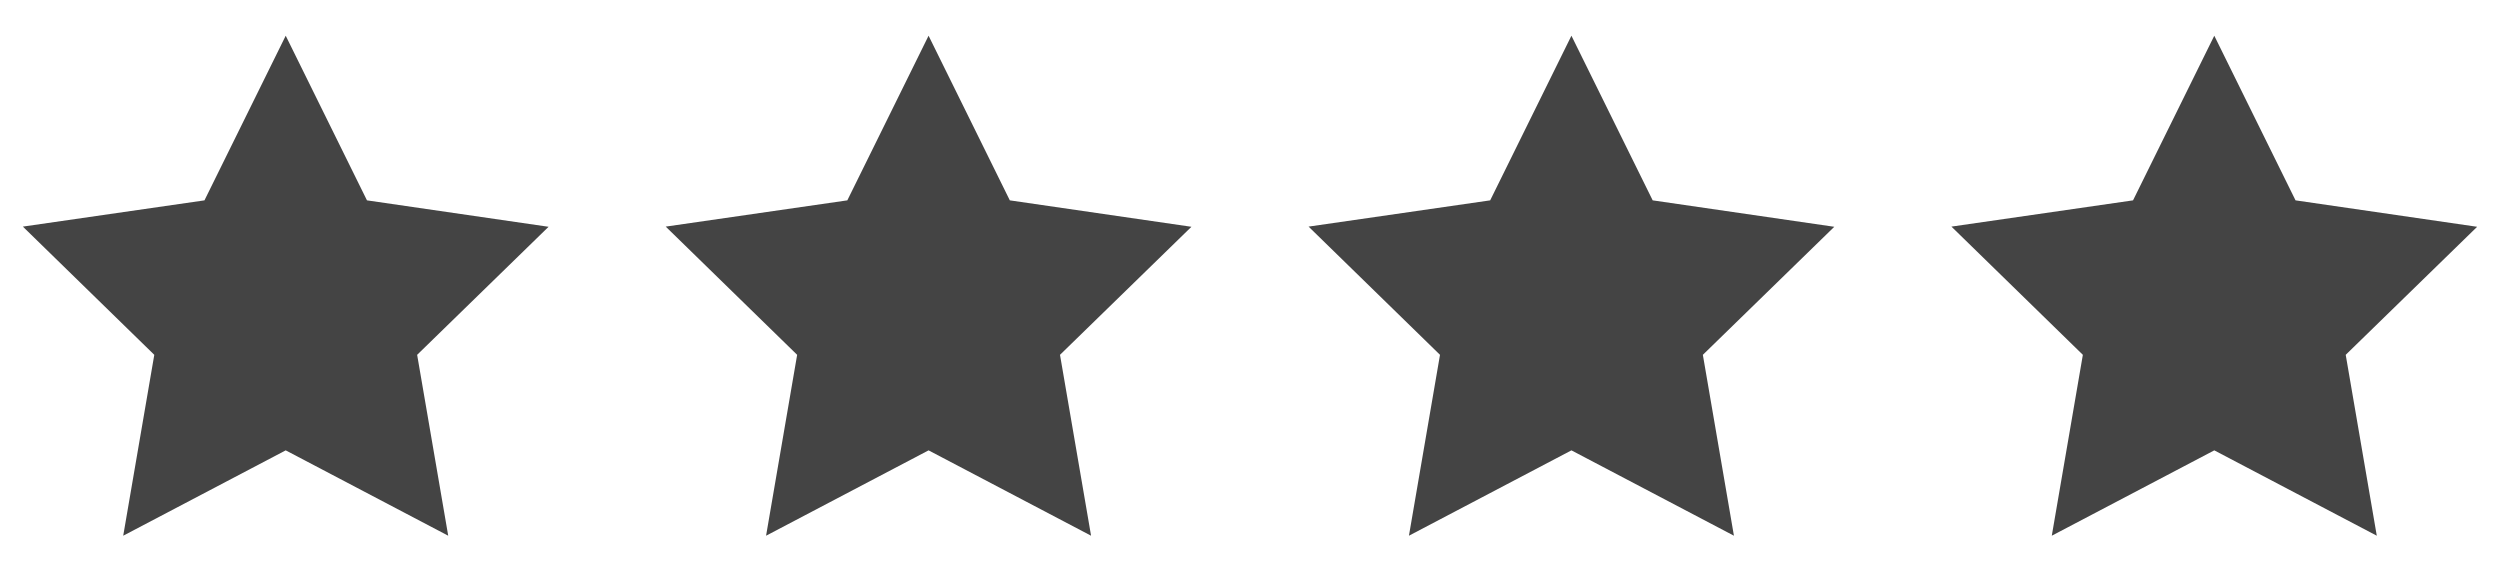
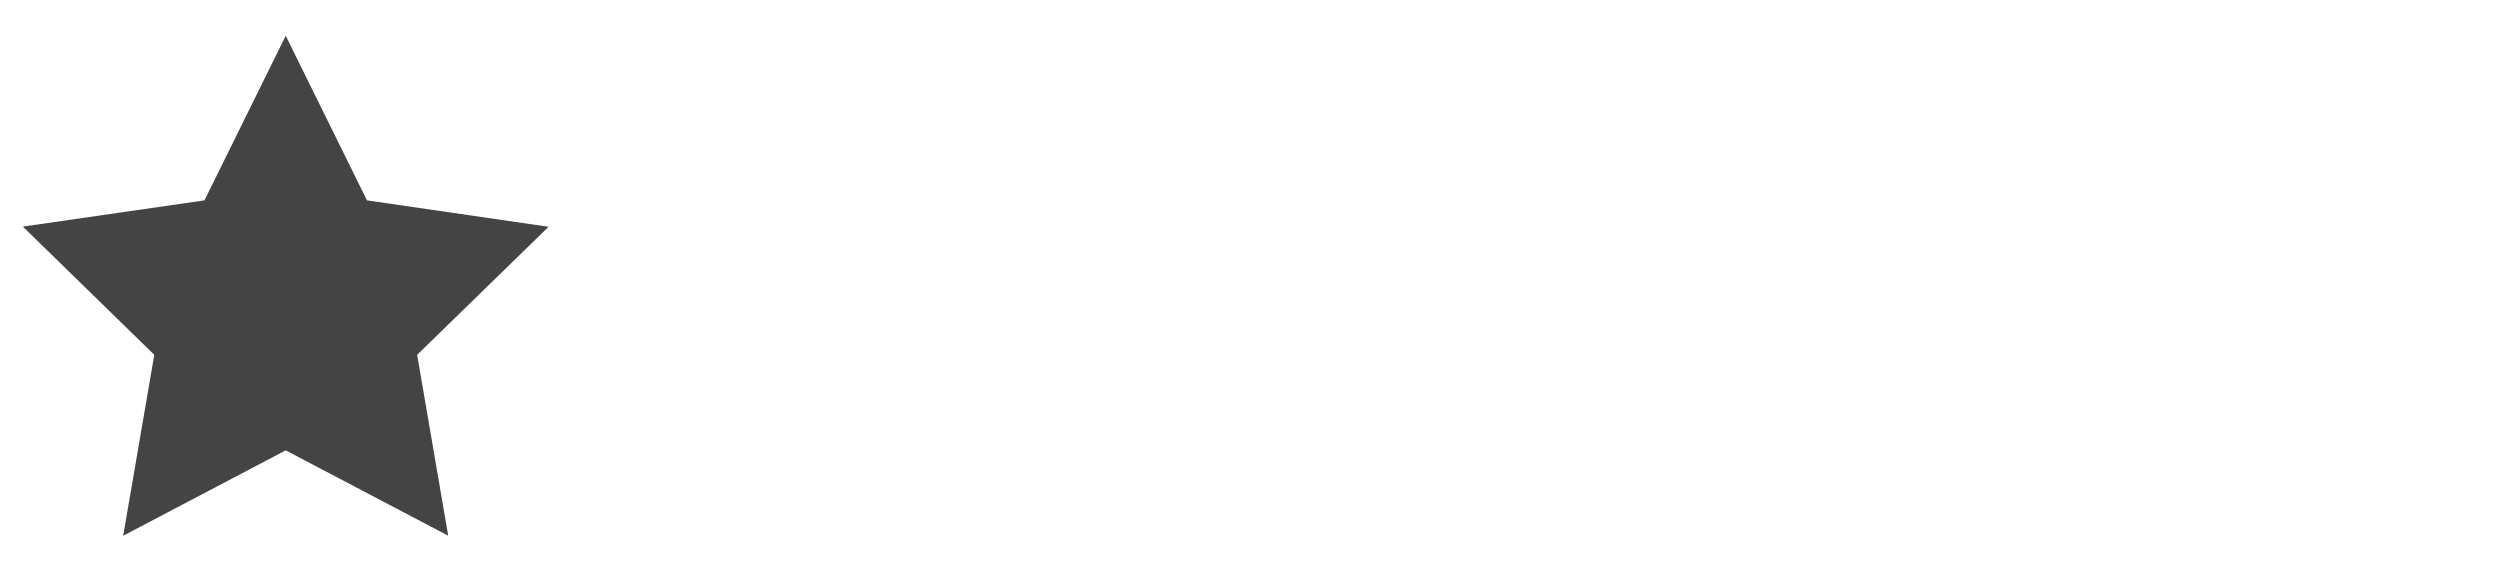
<svg xmlns="http://www.w3.org/2000/svg" width="140" height="32" viewBox="0 0 140 32" fill="none">
  <path d="M16 2L11.45 11.22L1.28 12.69L8.64 19.87L6.9 30L16 25.22L25.1 30L23.36 19.87L30.72 12.7L20.55 11.22L16 2Z" fill="#444444" />
-   <path d="M52 2L47.45 11.22L37.28 12.69L44.64 19.87L42.9 30L52 25.22L61.1 30L59.36 19.87L66.72 12.7L56.55 11.22L52 2Z" fill="#444444" />
-   <path d="M88 2L83.45 11.22L73.28 12.69L80.64 19.87L78.9 30L88 25.22L97.1 30L95.36 19.87L102.72 12.7L92.55 11.22L88 2Z" fill="#444444" />
-   <path d="M124 2L119.45 11.22L109.28 12.69L116.64 19.87L114.9 30L124 25.22L133.1 30L131.36 19.87L138.72 12.7L128.55 11.22L124 2Z" fill="#444444" />
</svg>